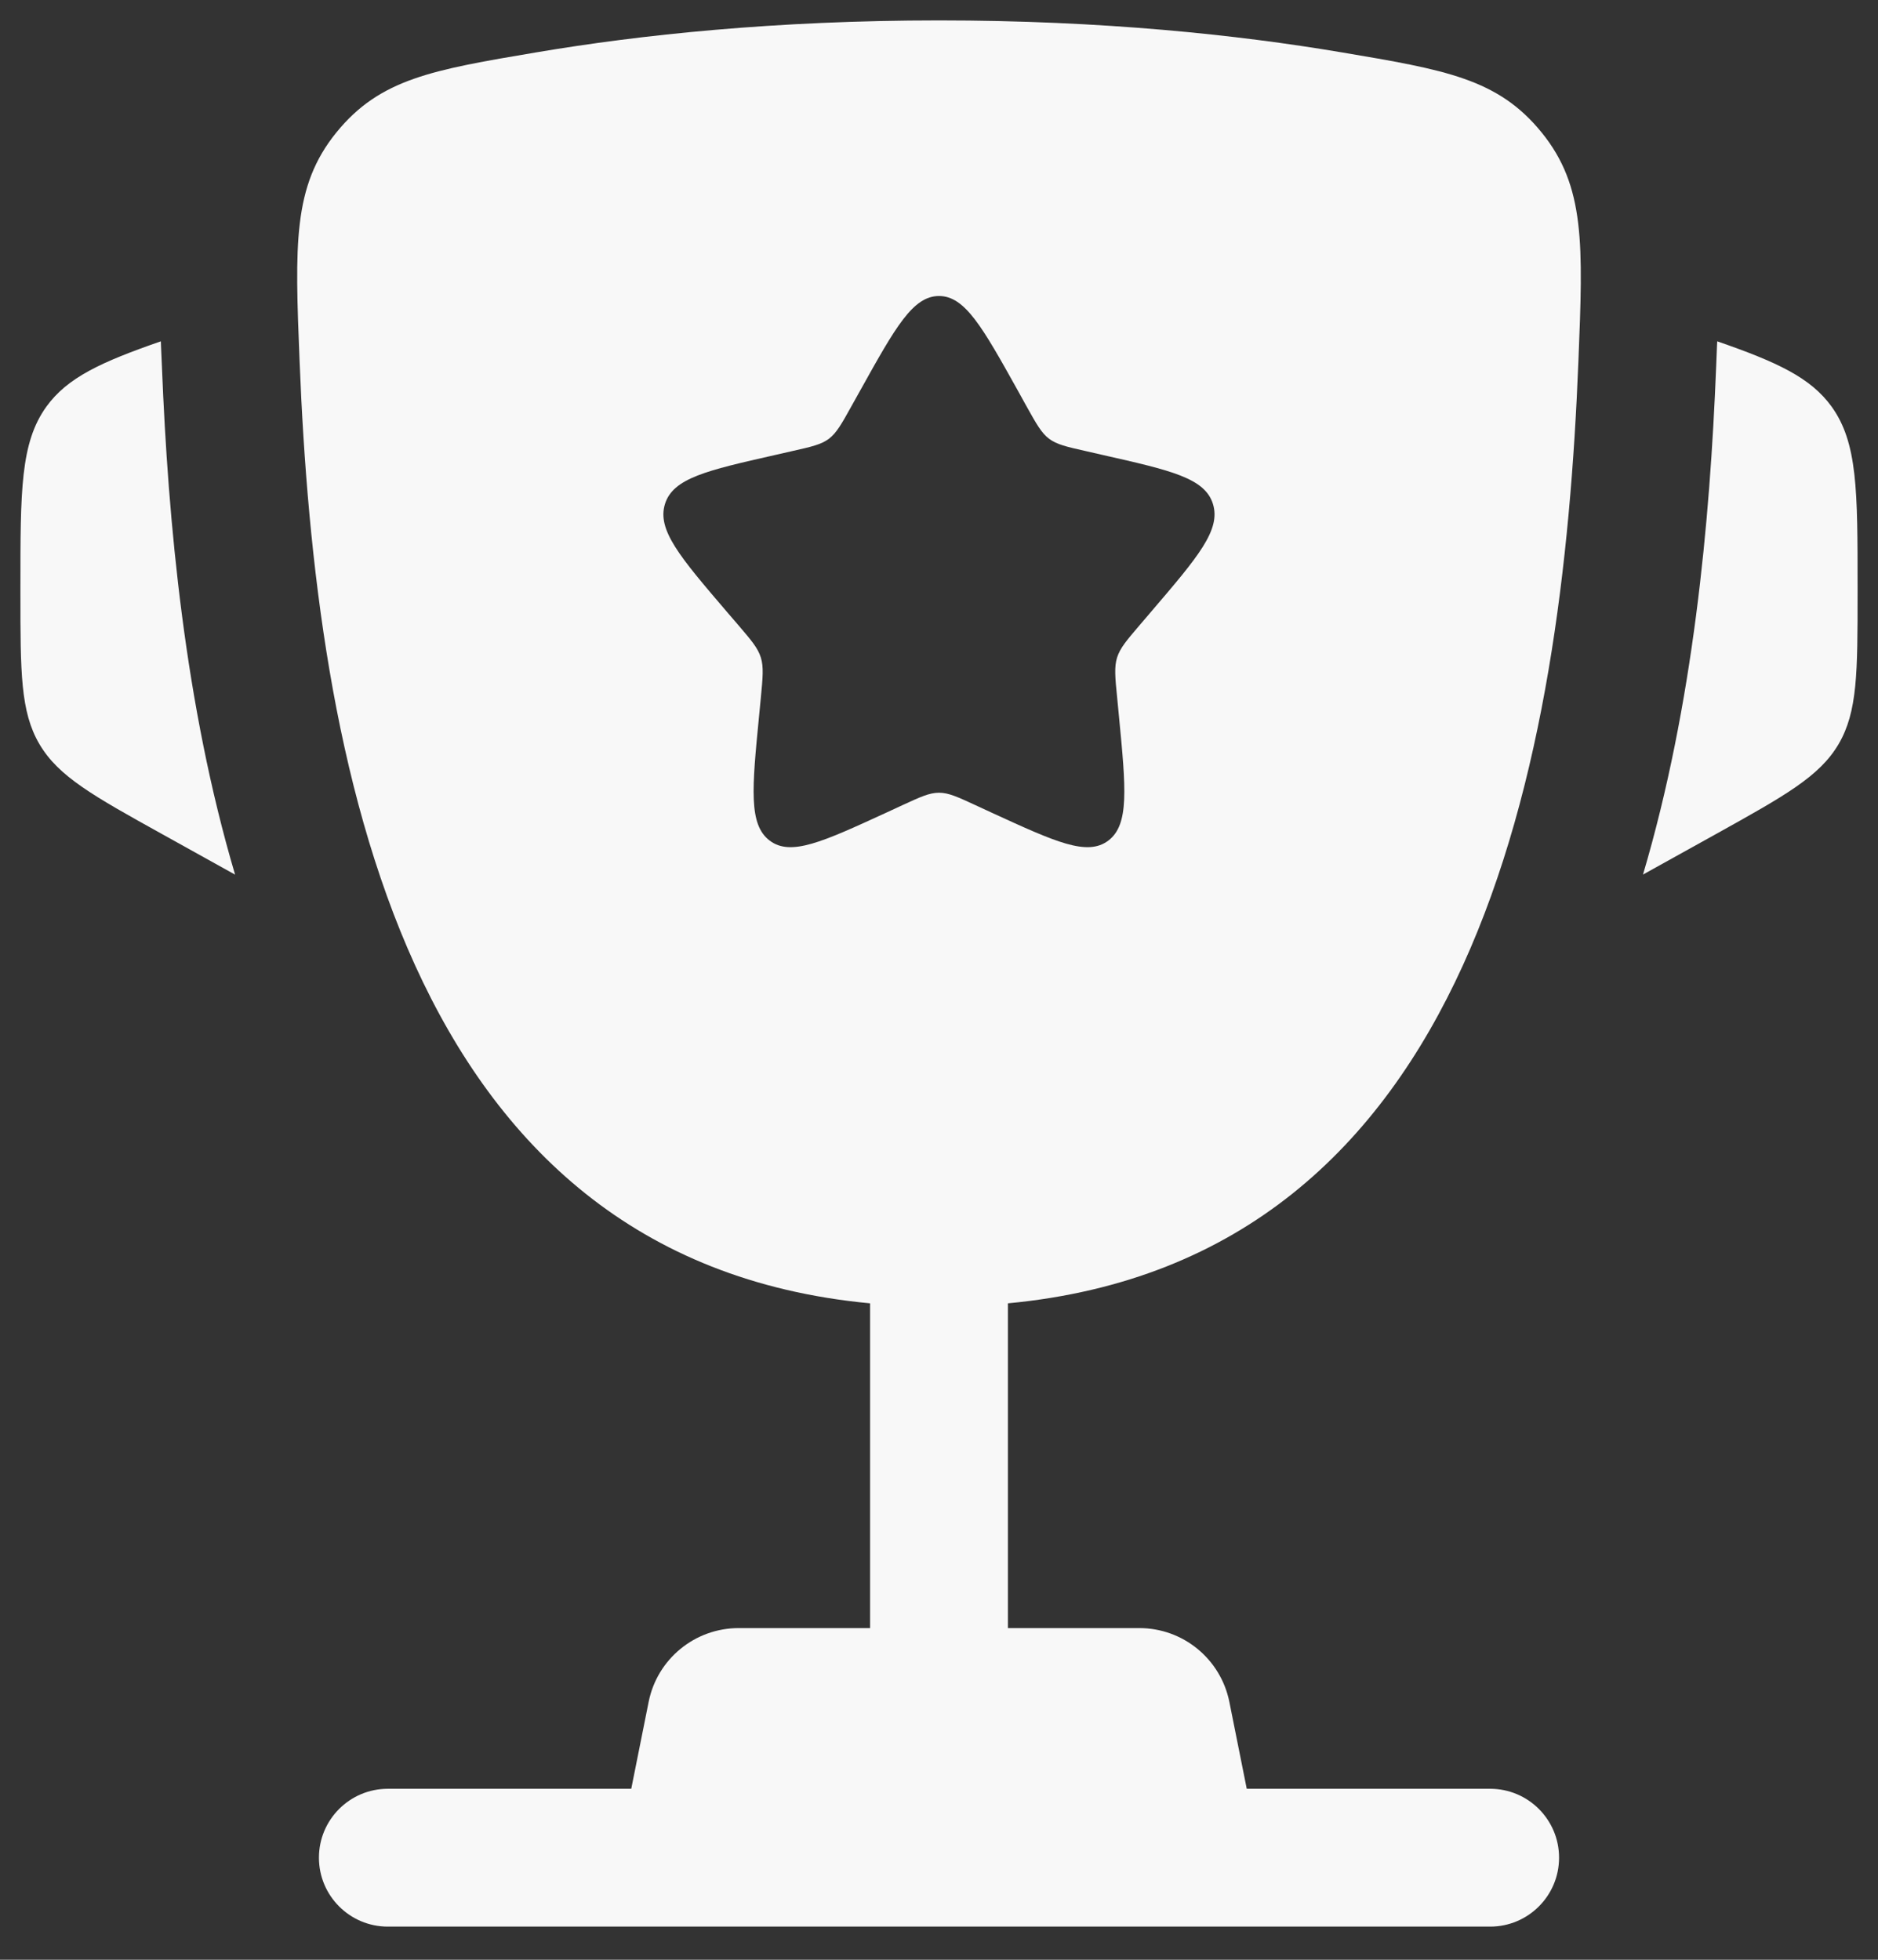
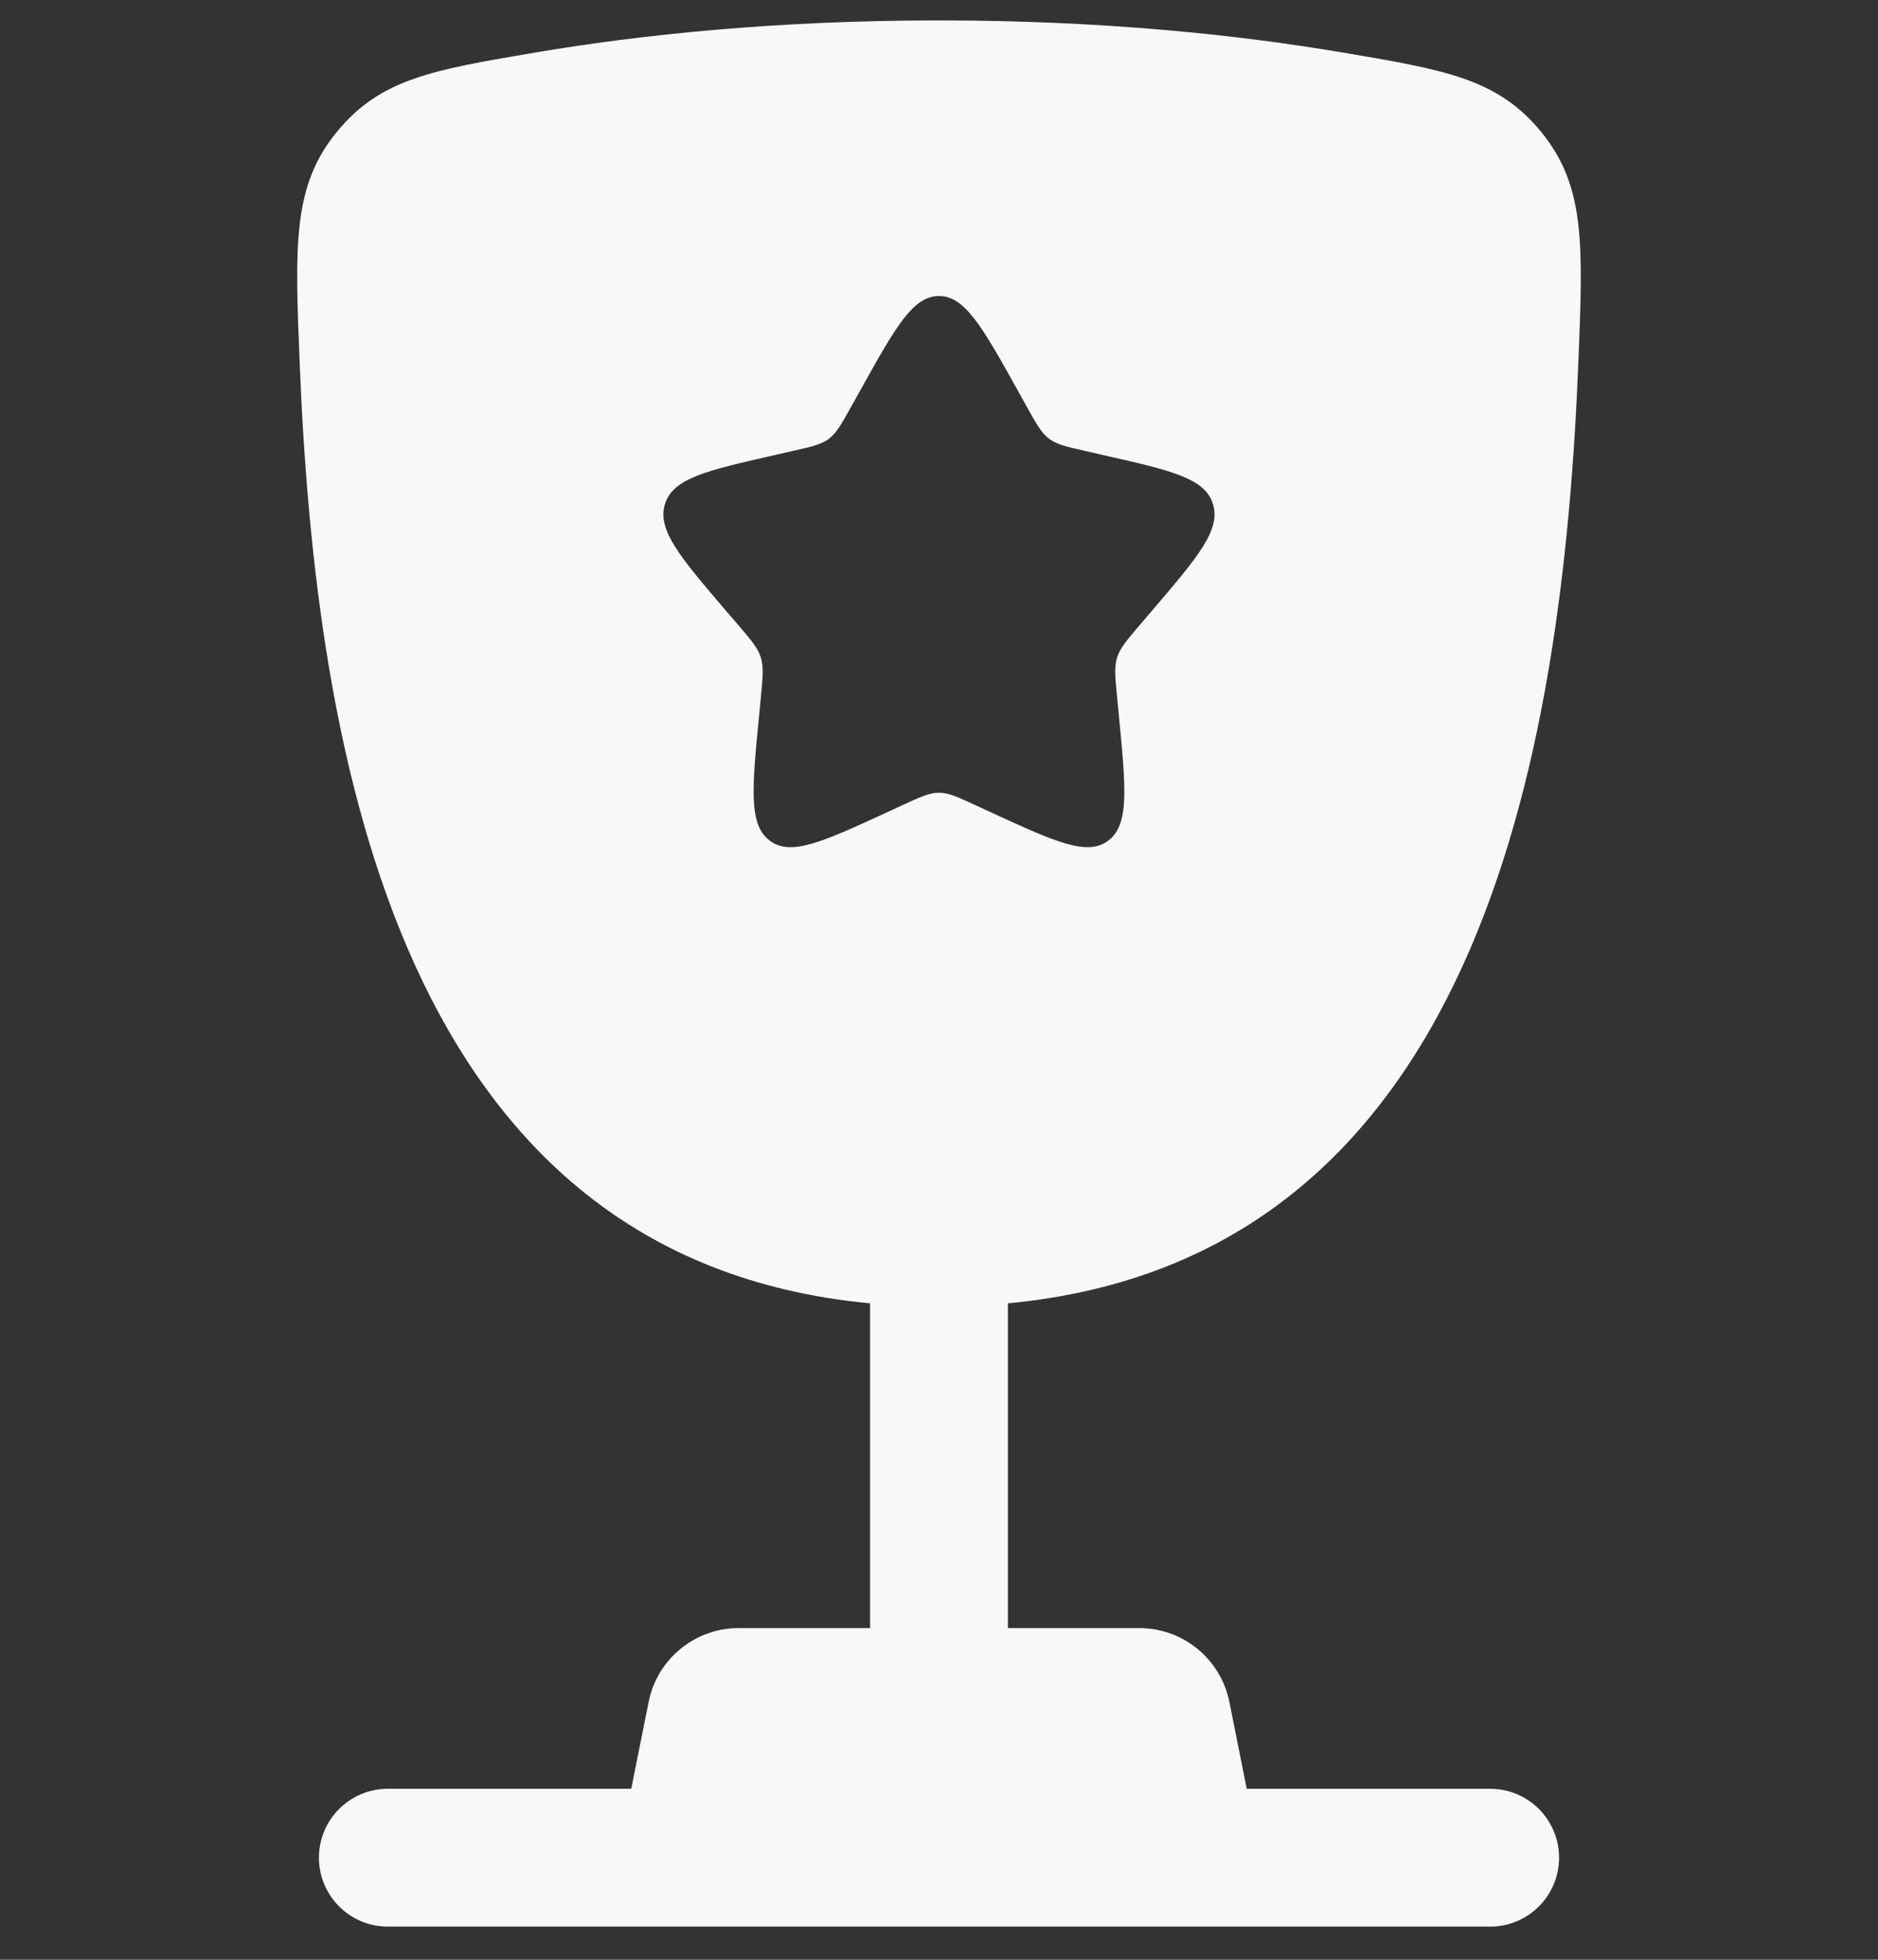
<svg xmlns="http://www.w3.org/2000/svg" width="23" height="24" viewBox="0 0 23 24" fill="none">
  <rect x="0" y="0" width="23" height="24" fill="#333333" stroke="none" />
-   <path d="M22.75 7.183V7.265C22.75 8.233 22.75 8.717 22.517 9.113C22.284 9.509 21.861 9.744 21.014 10.215L20.122 10.71C20.737 8.631 20.942 6.397 21.018 4.487C21.021 4.405 21.025 4.322 21.028 4.238L21.031 4.18C21.764 4.434 22.175 4.624 22.432 4.98C22.75 5.422 22.75 6.009 22.75 7.183Z" fill="url(#paint0_linear_229_16)" />
-   <path d="M0.25 7.183V7.265C0.25 8.233 0.25 8.717 0.483 9.113C0.716 9.509 1.139 9.745 1.986 10.215L2.879 10.711C2.264 8.632 2.059 6.398 1.983 4.487C1.98 4.405 1.976 4.322 1.972 4.239L1.97 4.18C1.237 4.434 0.825 4.624 0.568 4.98C0.25 5.422 0.25 6.009 0.25 7.183Z" fill="url(#paint1_linear_229_16)" />
  <path fill-rule="evenodd" clip-rule="evenodd" d="M11.5 0.25C13.507 0.25 15.159 0.427 16.424 0.64C17.705 0.856 18.346 0.964 18.881 1.623C19.416 2.283 19.388 2.995 19.331 4.42C19.137 9.311 18.081 15.421 12.344 15.961V19.938H13.953C14.489 19.938 14.95 20.316 15.056 20.842L15.269 21.906H18.25C18.716 21.906 19.094 22.284 19.094 22.75C19.094 23.216 18.716 23.594 18.25 23.594H4.75C4.284 23.594 3.906 23.216 3.906 22.75C3.906 22.284 4.284 21.906 4.75 21.906H7.731L7.944 20.842C8.049 20.316 8.511 19.938 9.047 19.938H10.656V15.961C4.919 15.421 3.863 9.311 3.669 4.42C3.612 2.995 3.584 2.283 4.119 1.623C4.654 0.964 5.295 0.856 6.576 0.64C7.84 0.427 9.494 0.25 11.5 0.25ZM12.571 4.974L12.461 4.775C12.033 4.008 11.819 3.625 11.5 3.625C11.18 3.625 10.966 4.008 10.539 4.775L10.428 4.974C10.307 5.192 10.246 5.301 10.152 5.373C10.057 5.444 9.939 5.471 9.703 5.524L9.488 5.573C8.658 5.761 8.243 5.855 8.144 6.172C8.045 6.49 8.328 6.821 8.894 7.483L9.041 7.654C9.202 7.842 9.282 7.936 9.318 8.052C9.354 8.169 9.342 8.294 9.318 8.545L9.296 8.773C9.21 9.656 9.167 10.098 9.426 10.294C9.684 10.49 10.073 10.311 10.85 9.954L11.051 9.861C11.272 9.759 11.383 9.708 11.5 9.708C11.617 9.708 11.727 9.759 11.948 9.861L12.149 9.954C12.927 10.311 13.315 10.49 13.574 10.294C13.832 10.098 13.789 9.656 13.704 8.773L13.682 8.545C13.657 8.294 13.645 8.169 13.681 8.052C13.718 7.936 13.798 7.842 13.959 7.654L14.105 7.483C14.671 6.821 14.954 6.49 14.855 6.172C14.757 5.855 14.342 5.761 13.511 5.573L13.297 5.524C13.061 5.471 12.943 5.444 12.848 5.373C12.753 5.301 12.693 5.192 12.571 4.974Z" fill="url(#paint2_linear_229_16)" />
  <defs>
    <linearGradient id="paint0_linear_229_16" x1="11.5" y1="0.25" x2="11.5" y2="23.594" gradientUnits="userSpaceOnUse">
      <stop offset="1" stop-color="#F8F8F8" />
    </linearGradient>
    <linearGradient id="paint1_linear_229_16" x1="11.5" y1="0.25" x2="11.5" y2="23.594" gradientUnits="userSpaceOnUse">
      <stop offset="1" stop-color="#F8F8F8" />
    </linearGradient>
    <linearGradient id="paint2_linear_229_16" x1="11.5" y1="0.25" x2="11.5" y2="23.594" gradientUnits="userSpaceOnUse">
      <stop offset="1" stop-color="#F8F8F8" />
    </linearGradient>
  </defs>
</svg>